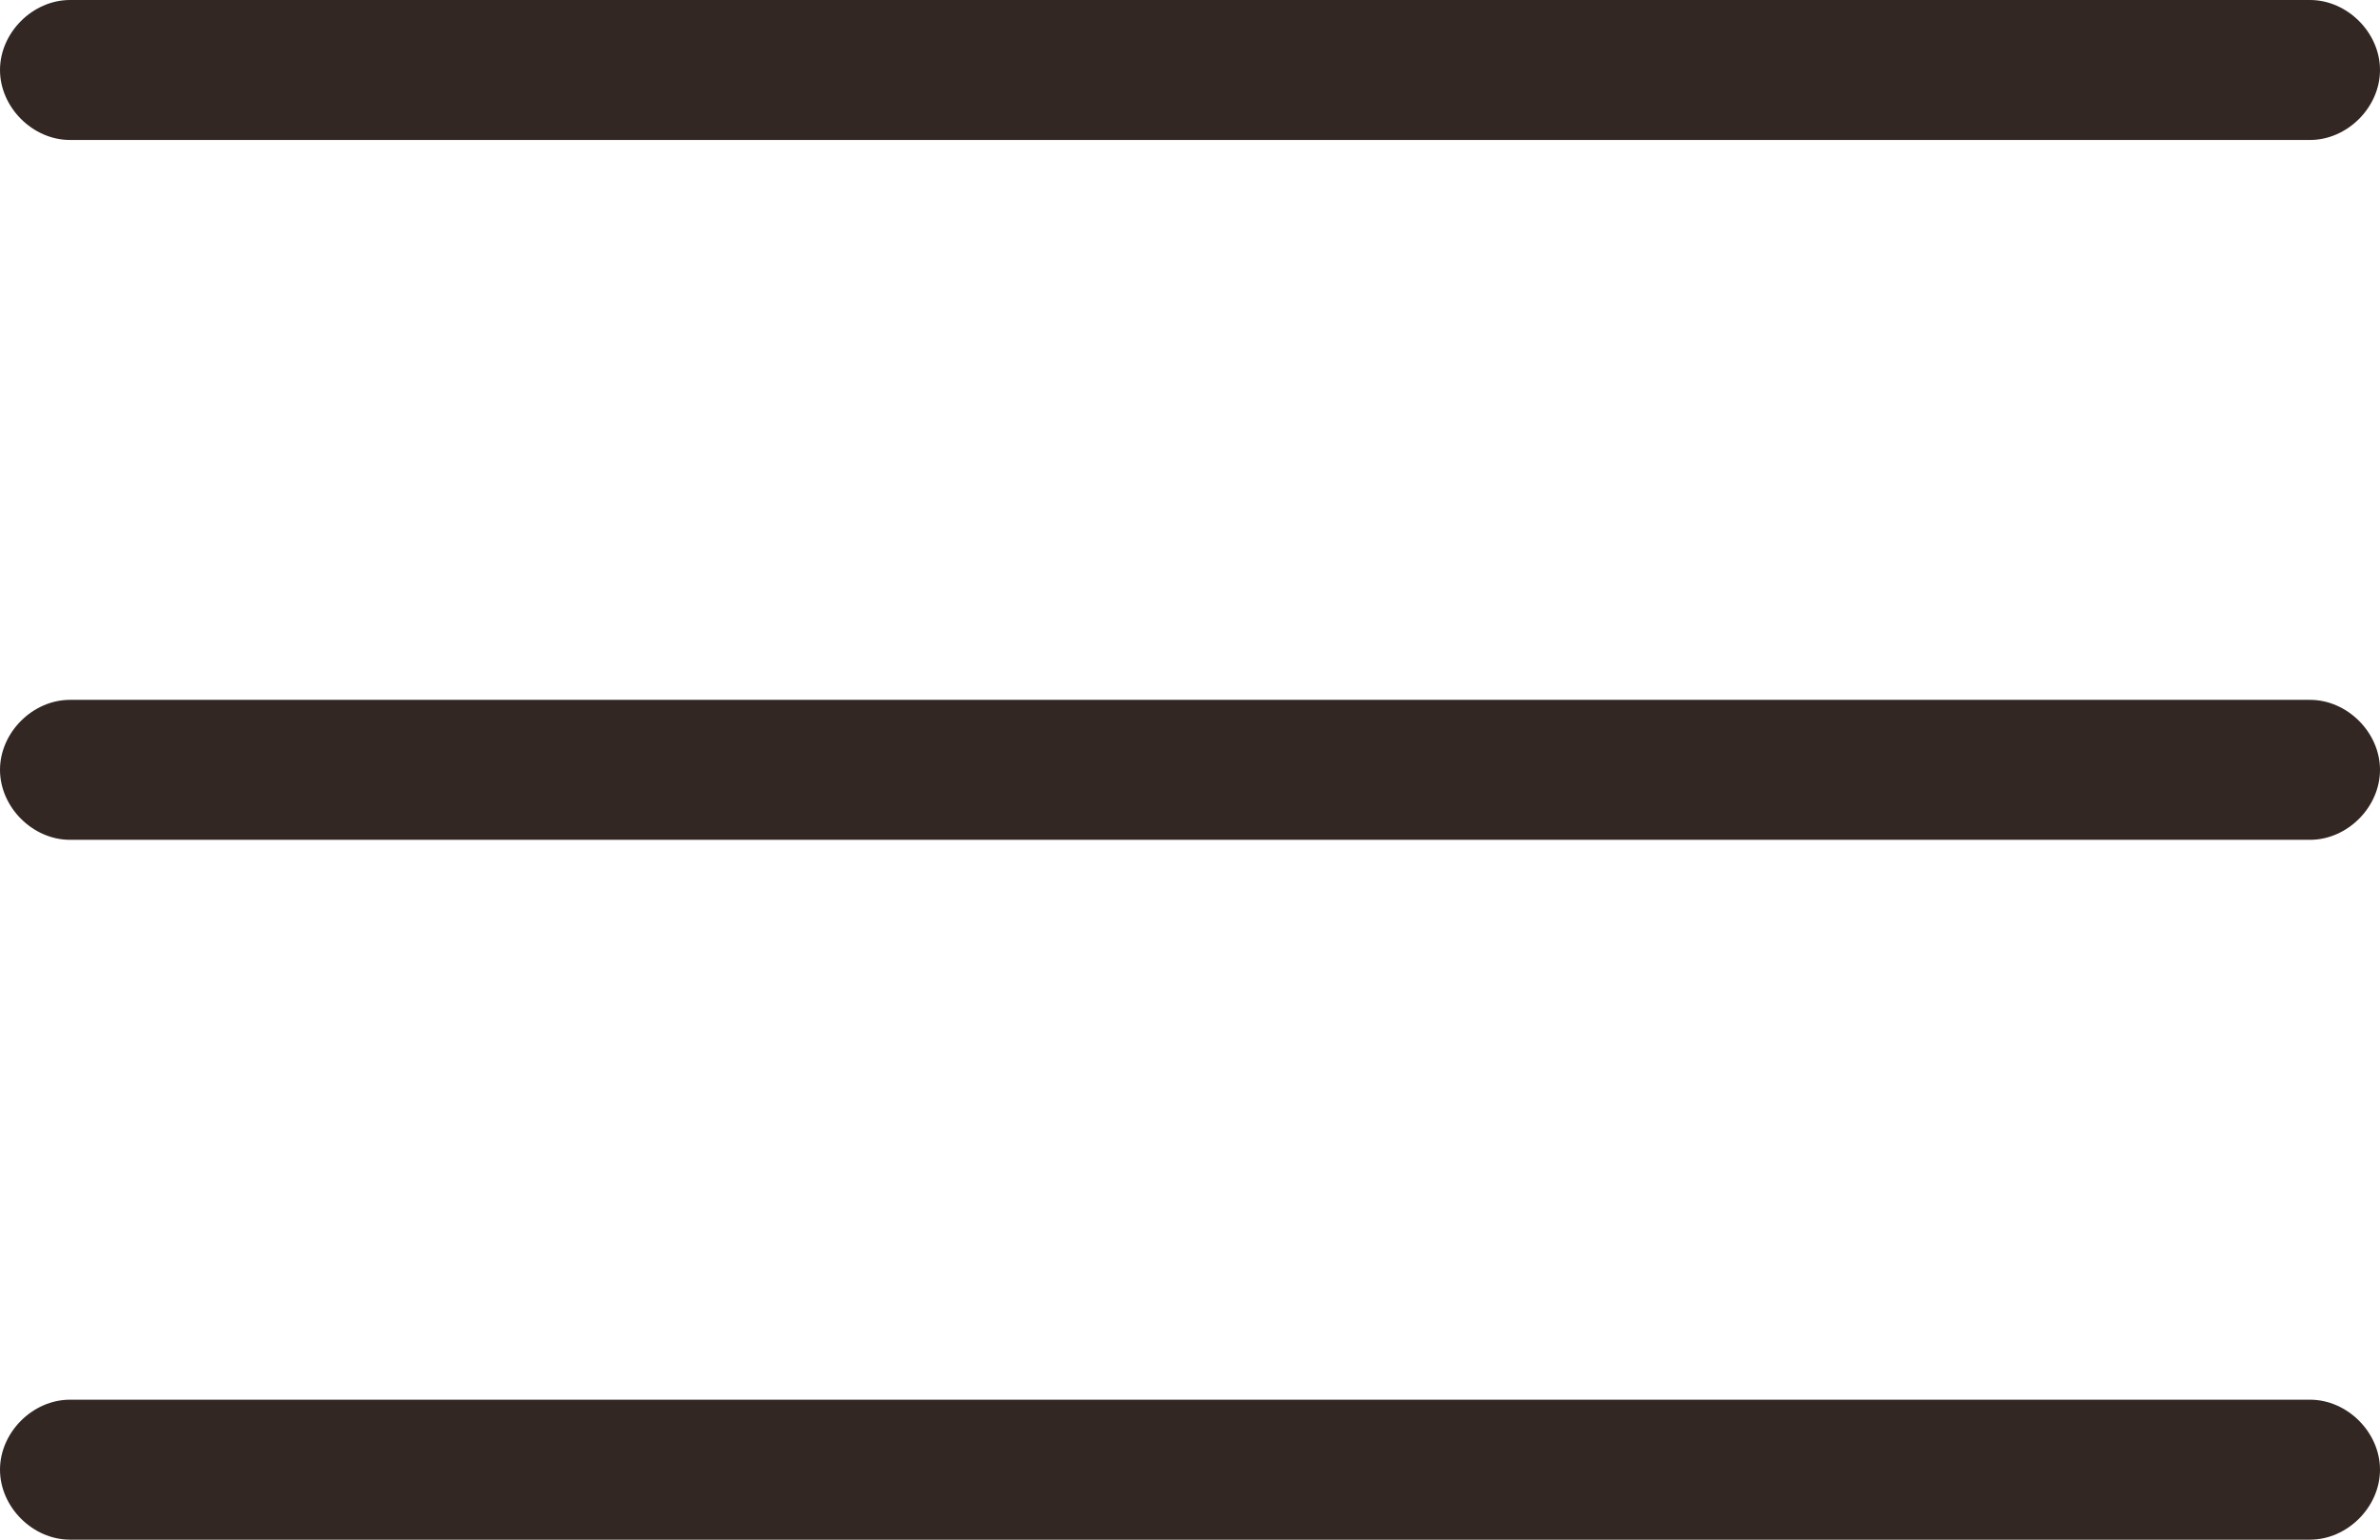
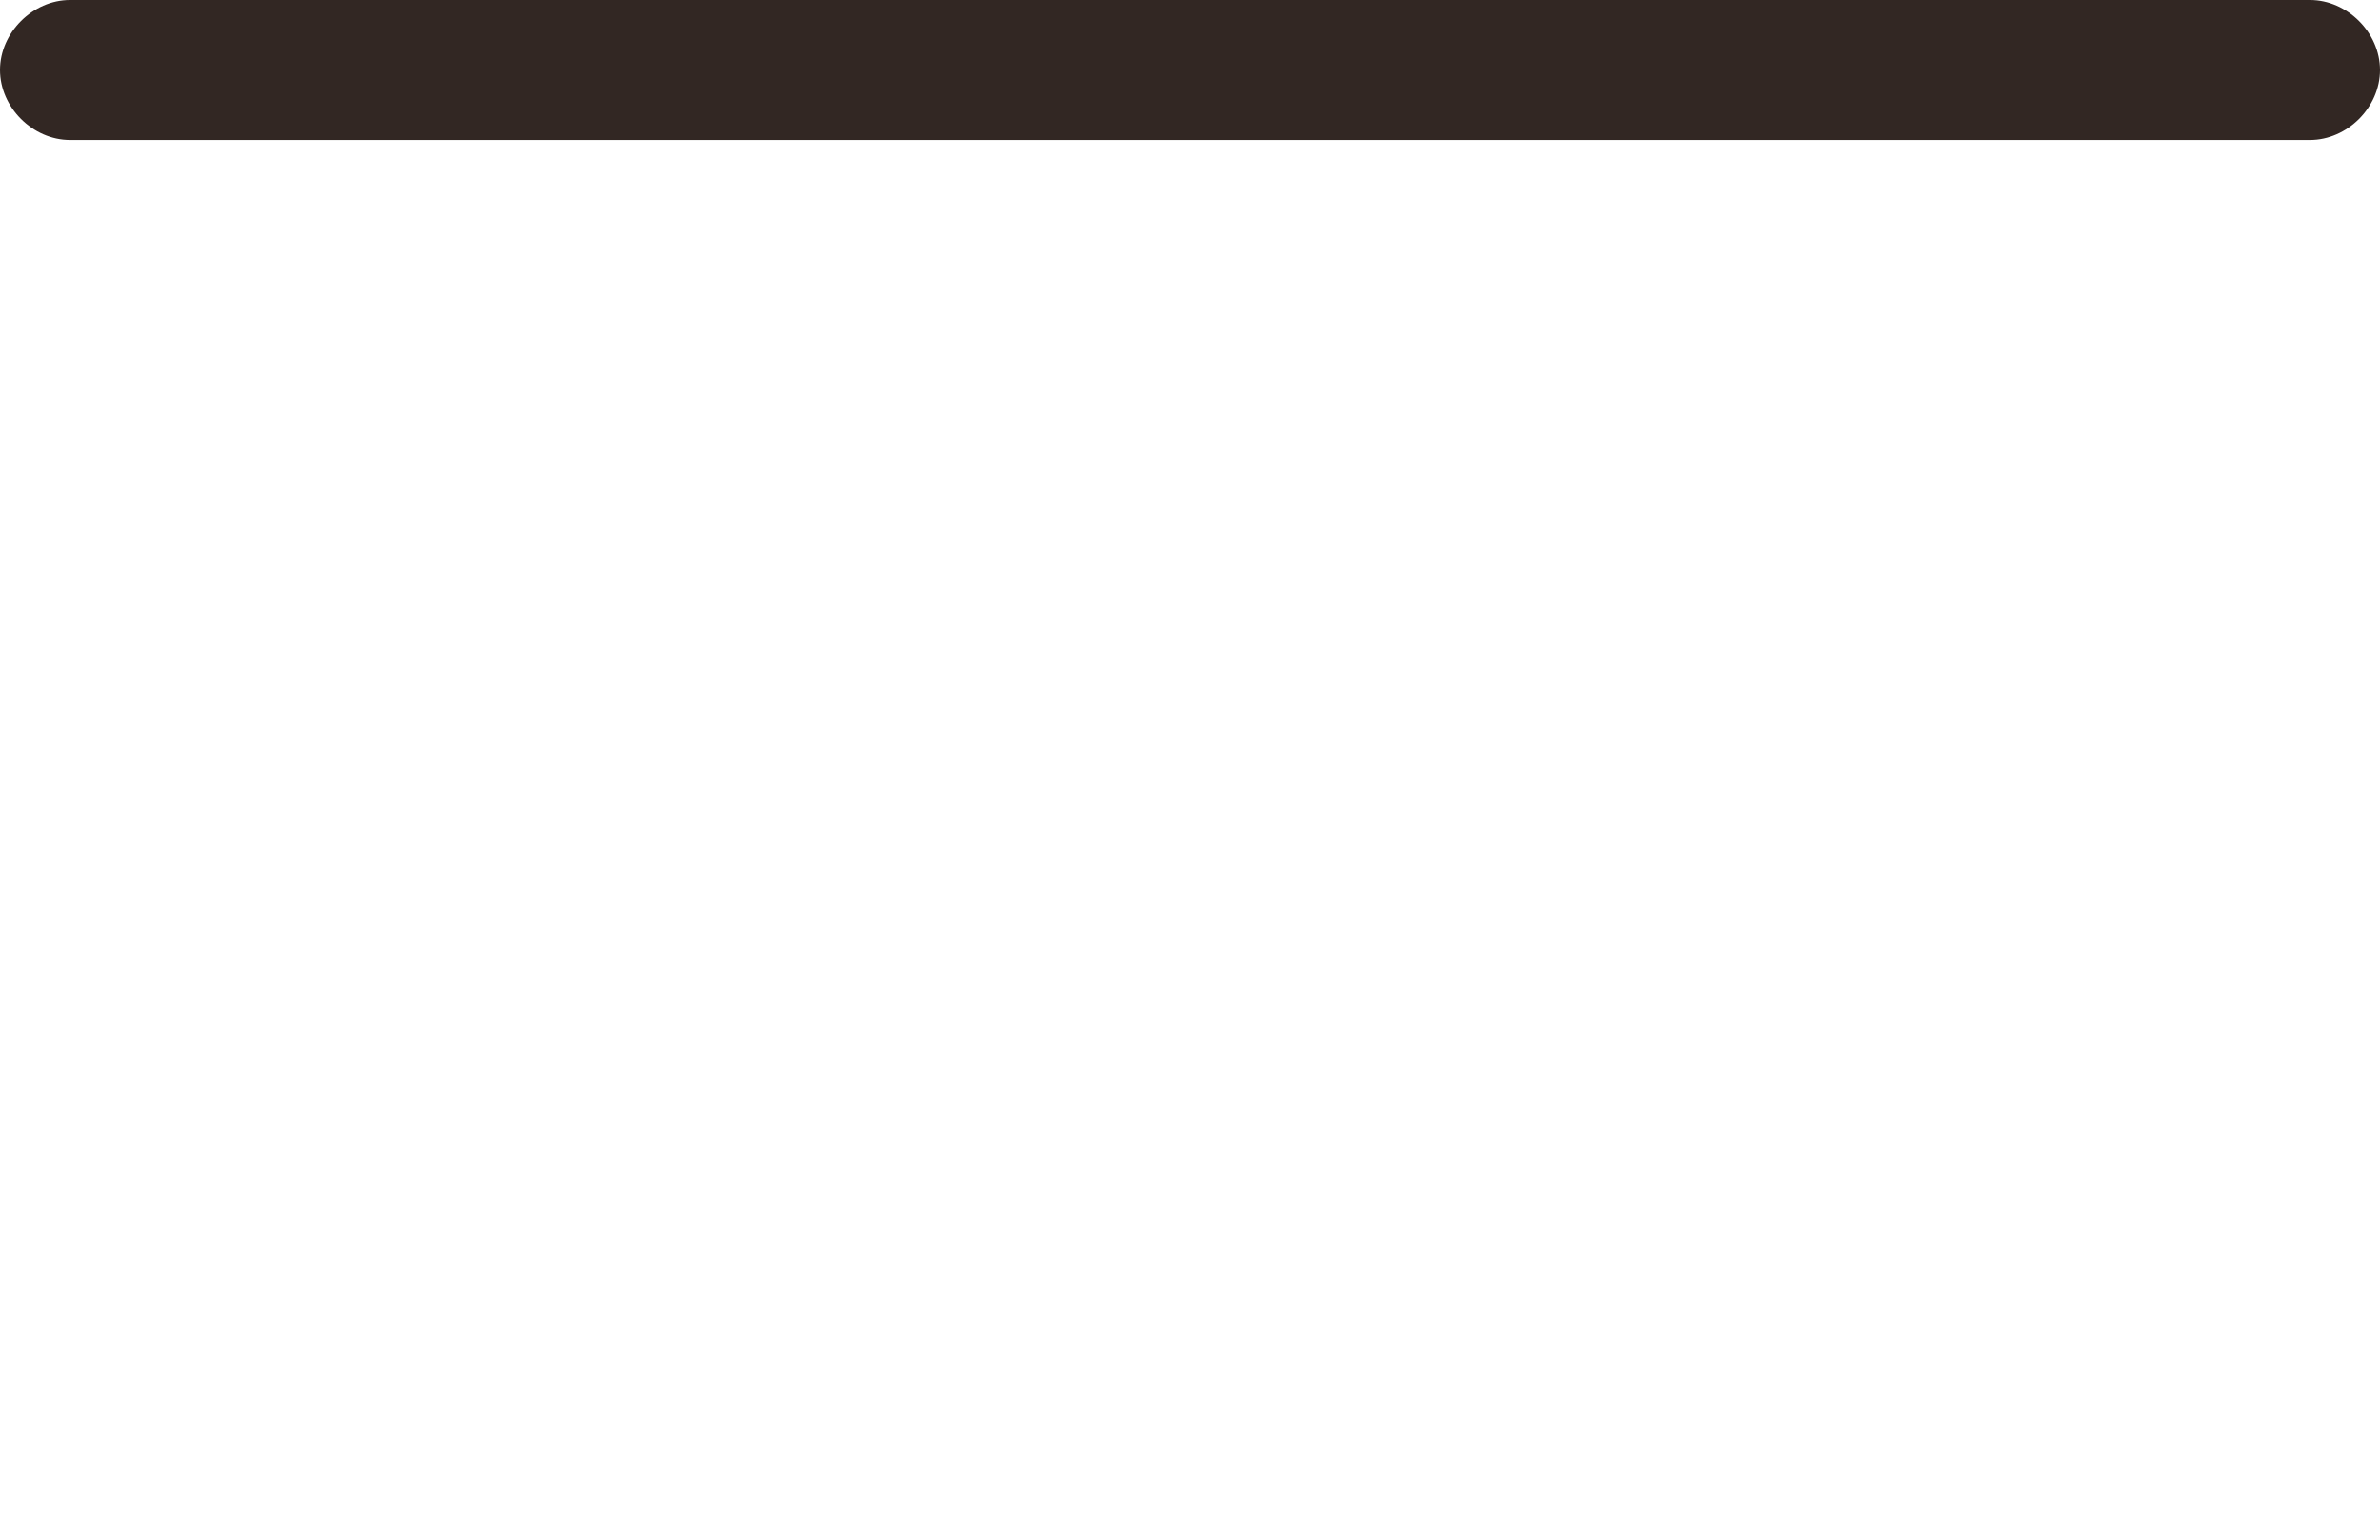
<svg xmlns="http://www.w3.org/2000/svg" width="51" height="33" viewBox="0 0 51 33" fill="none">
  <g clip-path="url(#clip0_391_69)">
-     <path d="M49.5 33H1.5C0.7 33 0 32.3 0 31.5C0 30.7 0.7 30 1.5 30H49.5C50.3 30 51 30.7 51 31.5C51 32.3 50.3 33 49.5 33Z" fill="#322723" />
-     <path d="M49.5 18H1.5C0.7 18 0 17.3 0 16.5C0 15.7 0.7 15 1.5 15H49.5C50.3 15 51 15.7 51 16.5C51 17.3 50.3 18 49.5 18Z" fill="#322723" />
    <path d="M49.5 3H1.5C0.7 3 0 2.3 0 1.5C0 0.7 0.7 0 1.5 0H49.5C50.3 0 51 0.7 51 1.5C51 2.3 50.3 3 49.5 3Z" fill="#322723" />
  </g>
  <defs>
    <clipPath id="clip0_391_69">
      <rect width="51" height="33" fill="white" />
    </clipPath>
  </defs>
</svg>